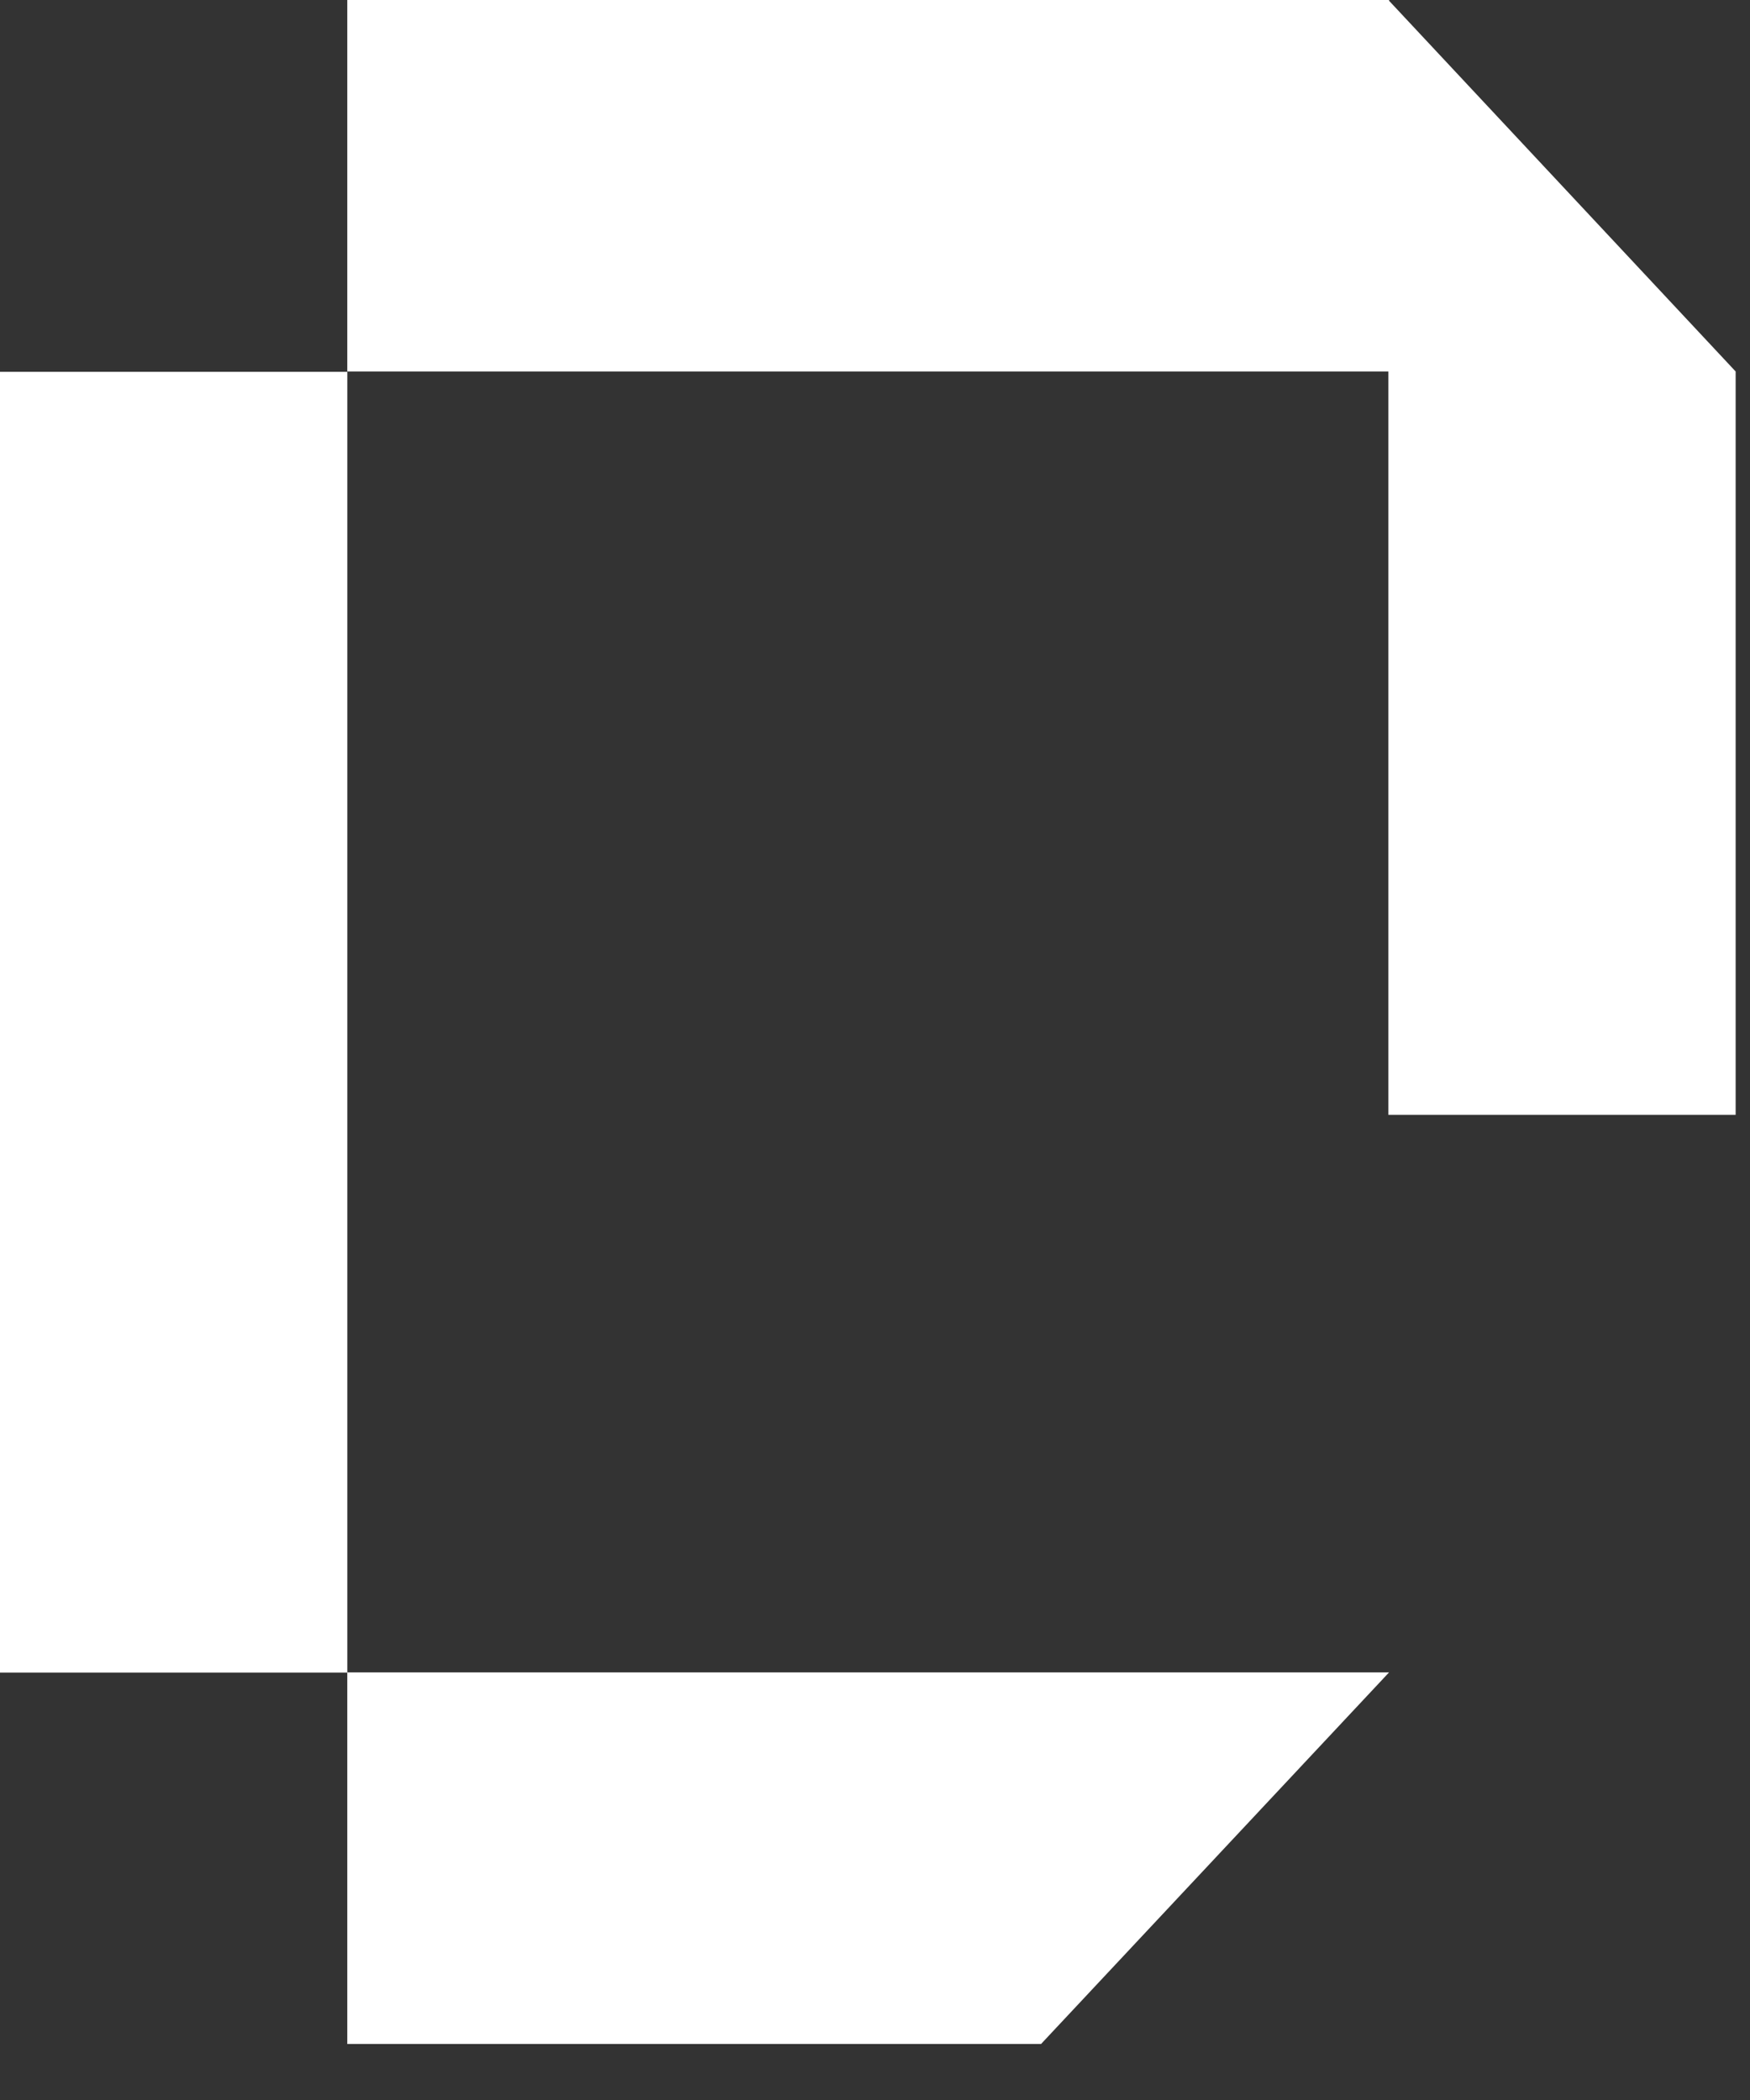
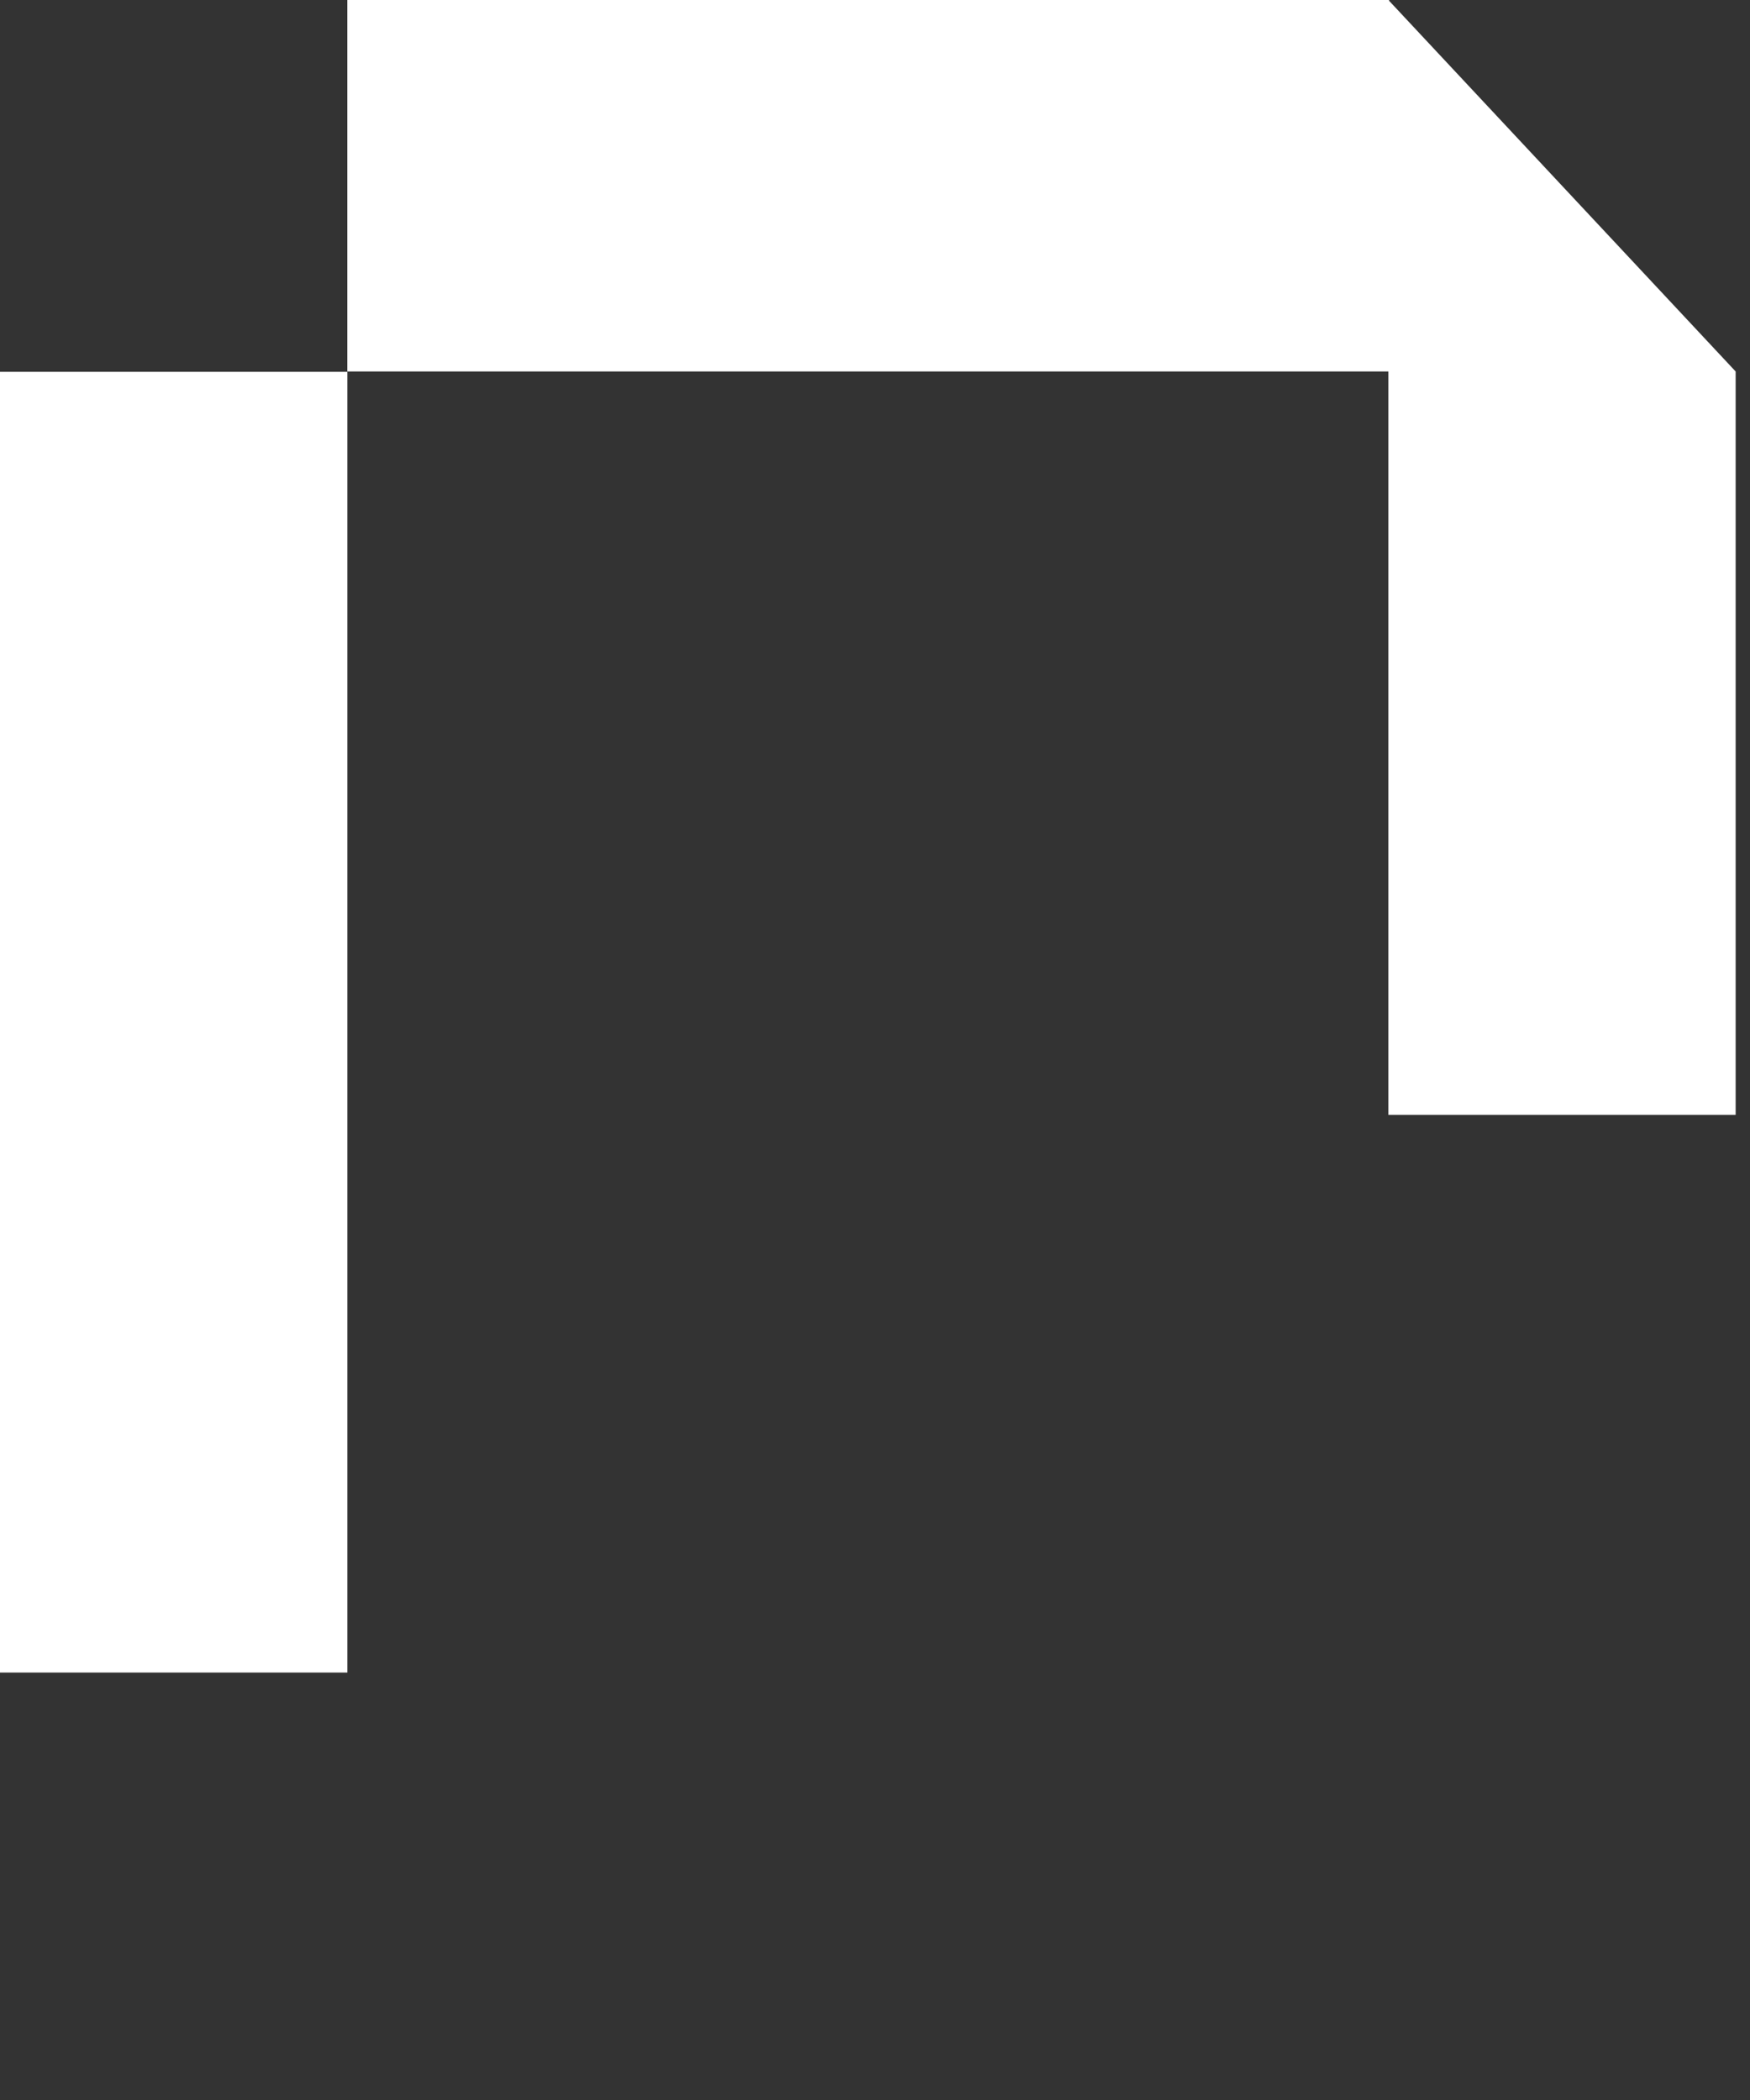
<svg xmlns="http://www.w3.org/2000/svg" width="25" height="30" viewBox="0 0 25 30" fill="none">
  <rect x="0" y="0" width="25" height="30" fill="#333333" stroke="none" />
  <path d="M4.962 5.312H0V23.894H4.962V5.312Z" fill="#FFFFFF" />
  <path d="M19.844 0H4.961V5.307H19.834V15.926H24.795V5.307L19.844 0.011V0Z" fill="#FFFFFF" />
-   <path d="M14.872 29.2L19.844 23.891H4.961V29.2H14.872Z" fill="#FFFFFF" />
</svg>